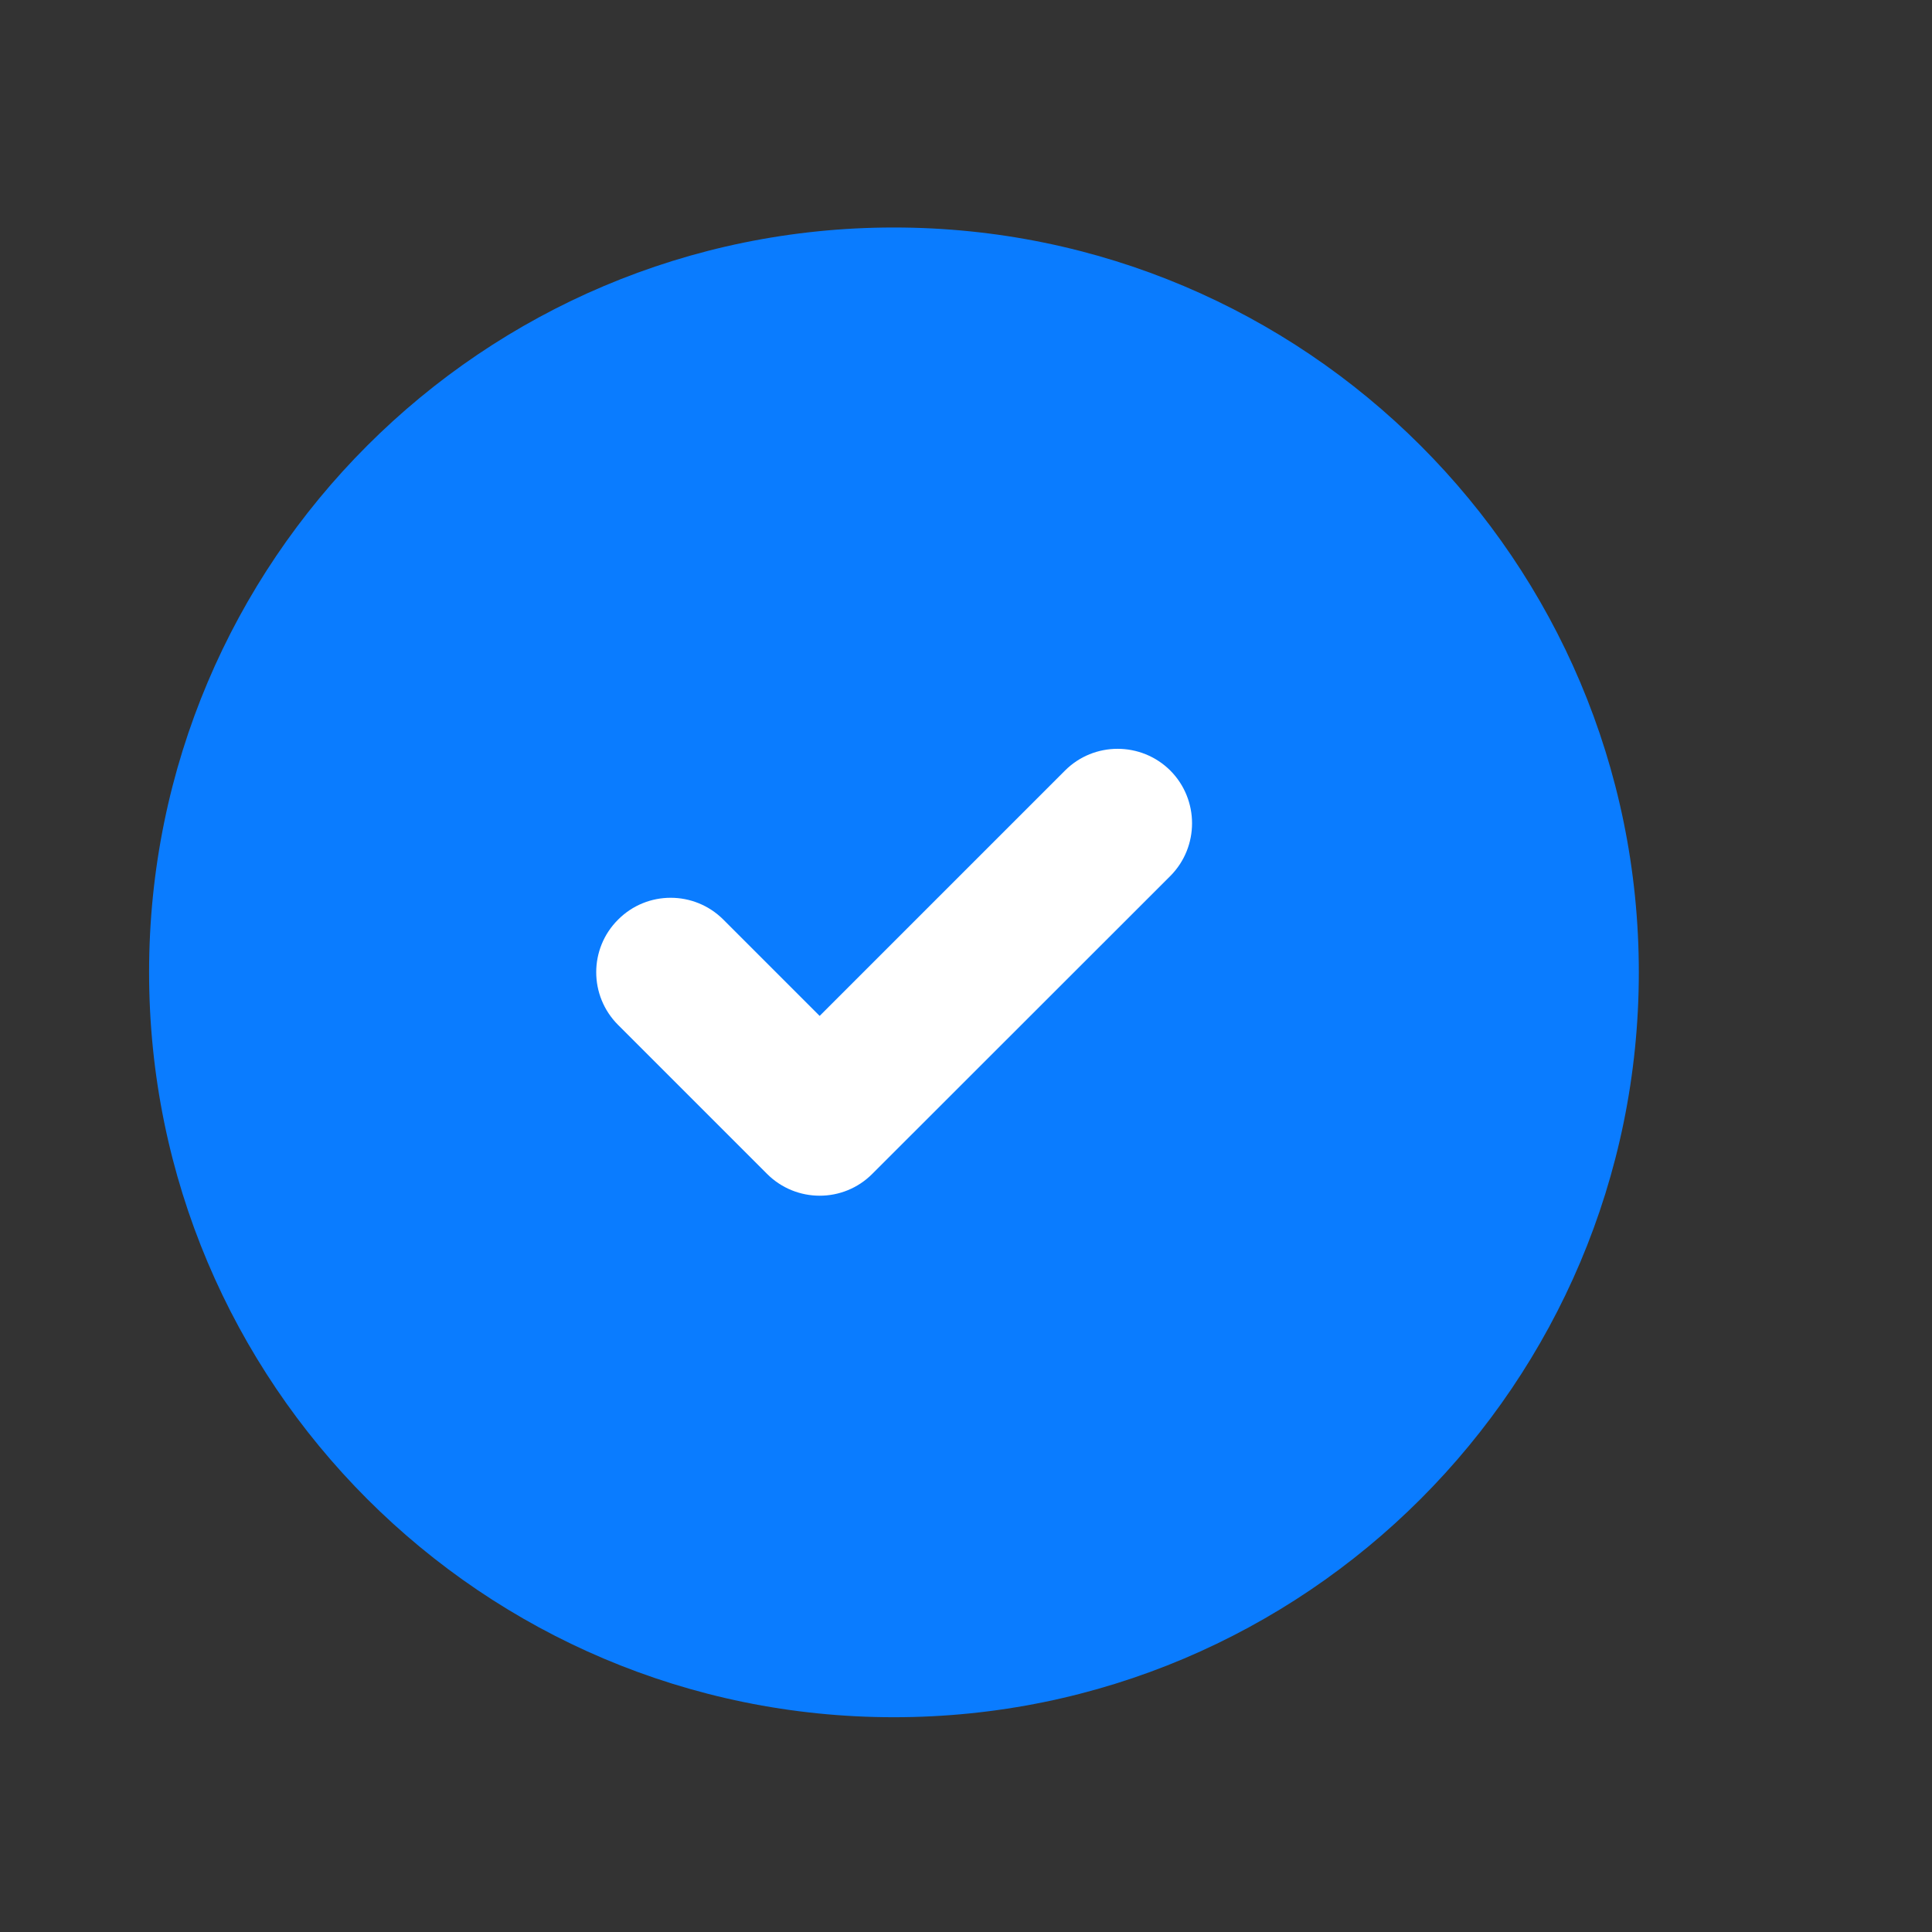
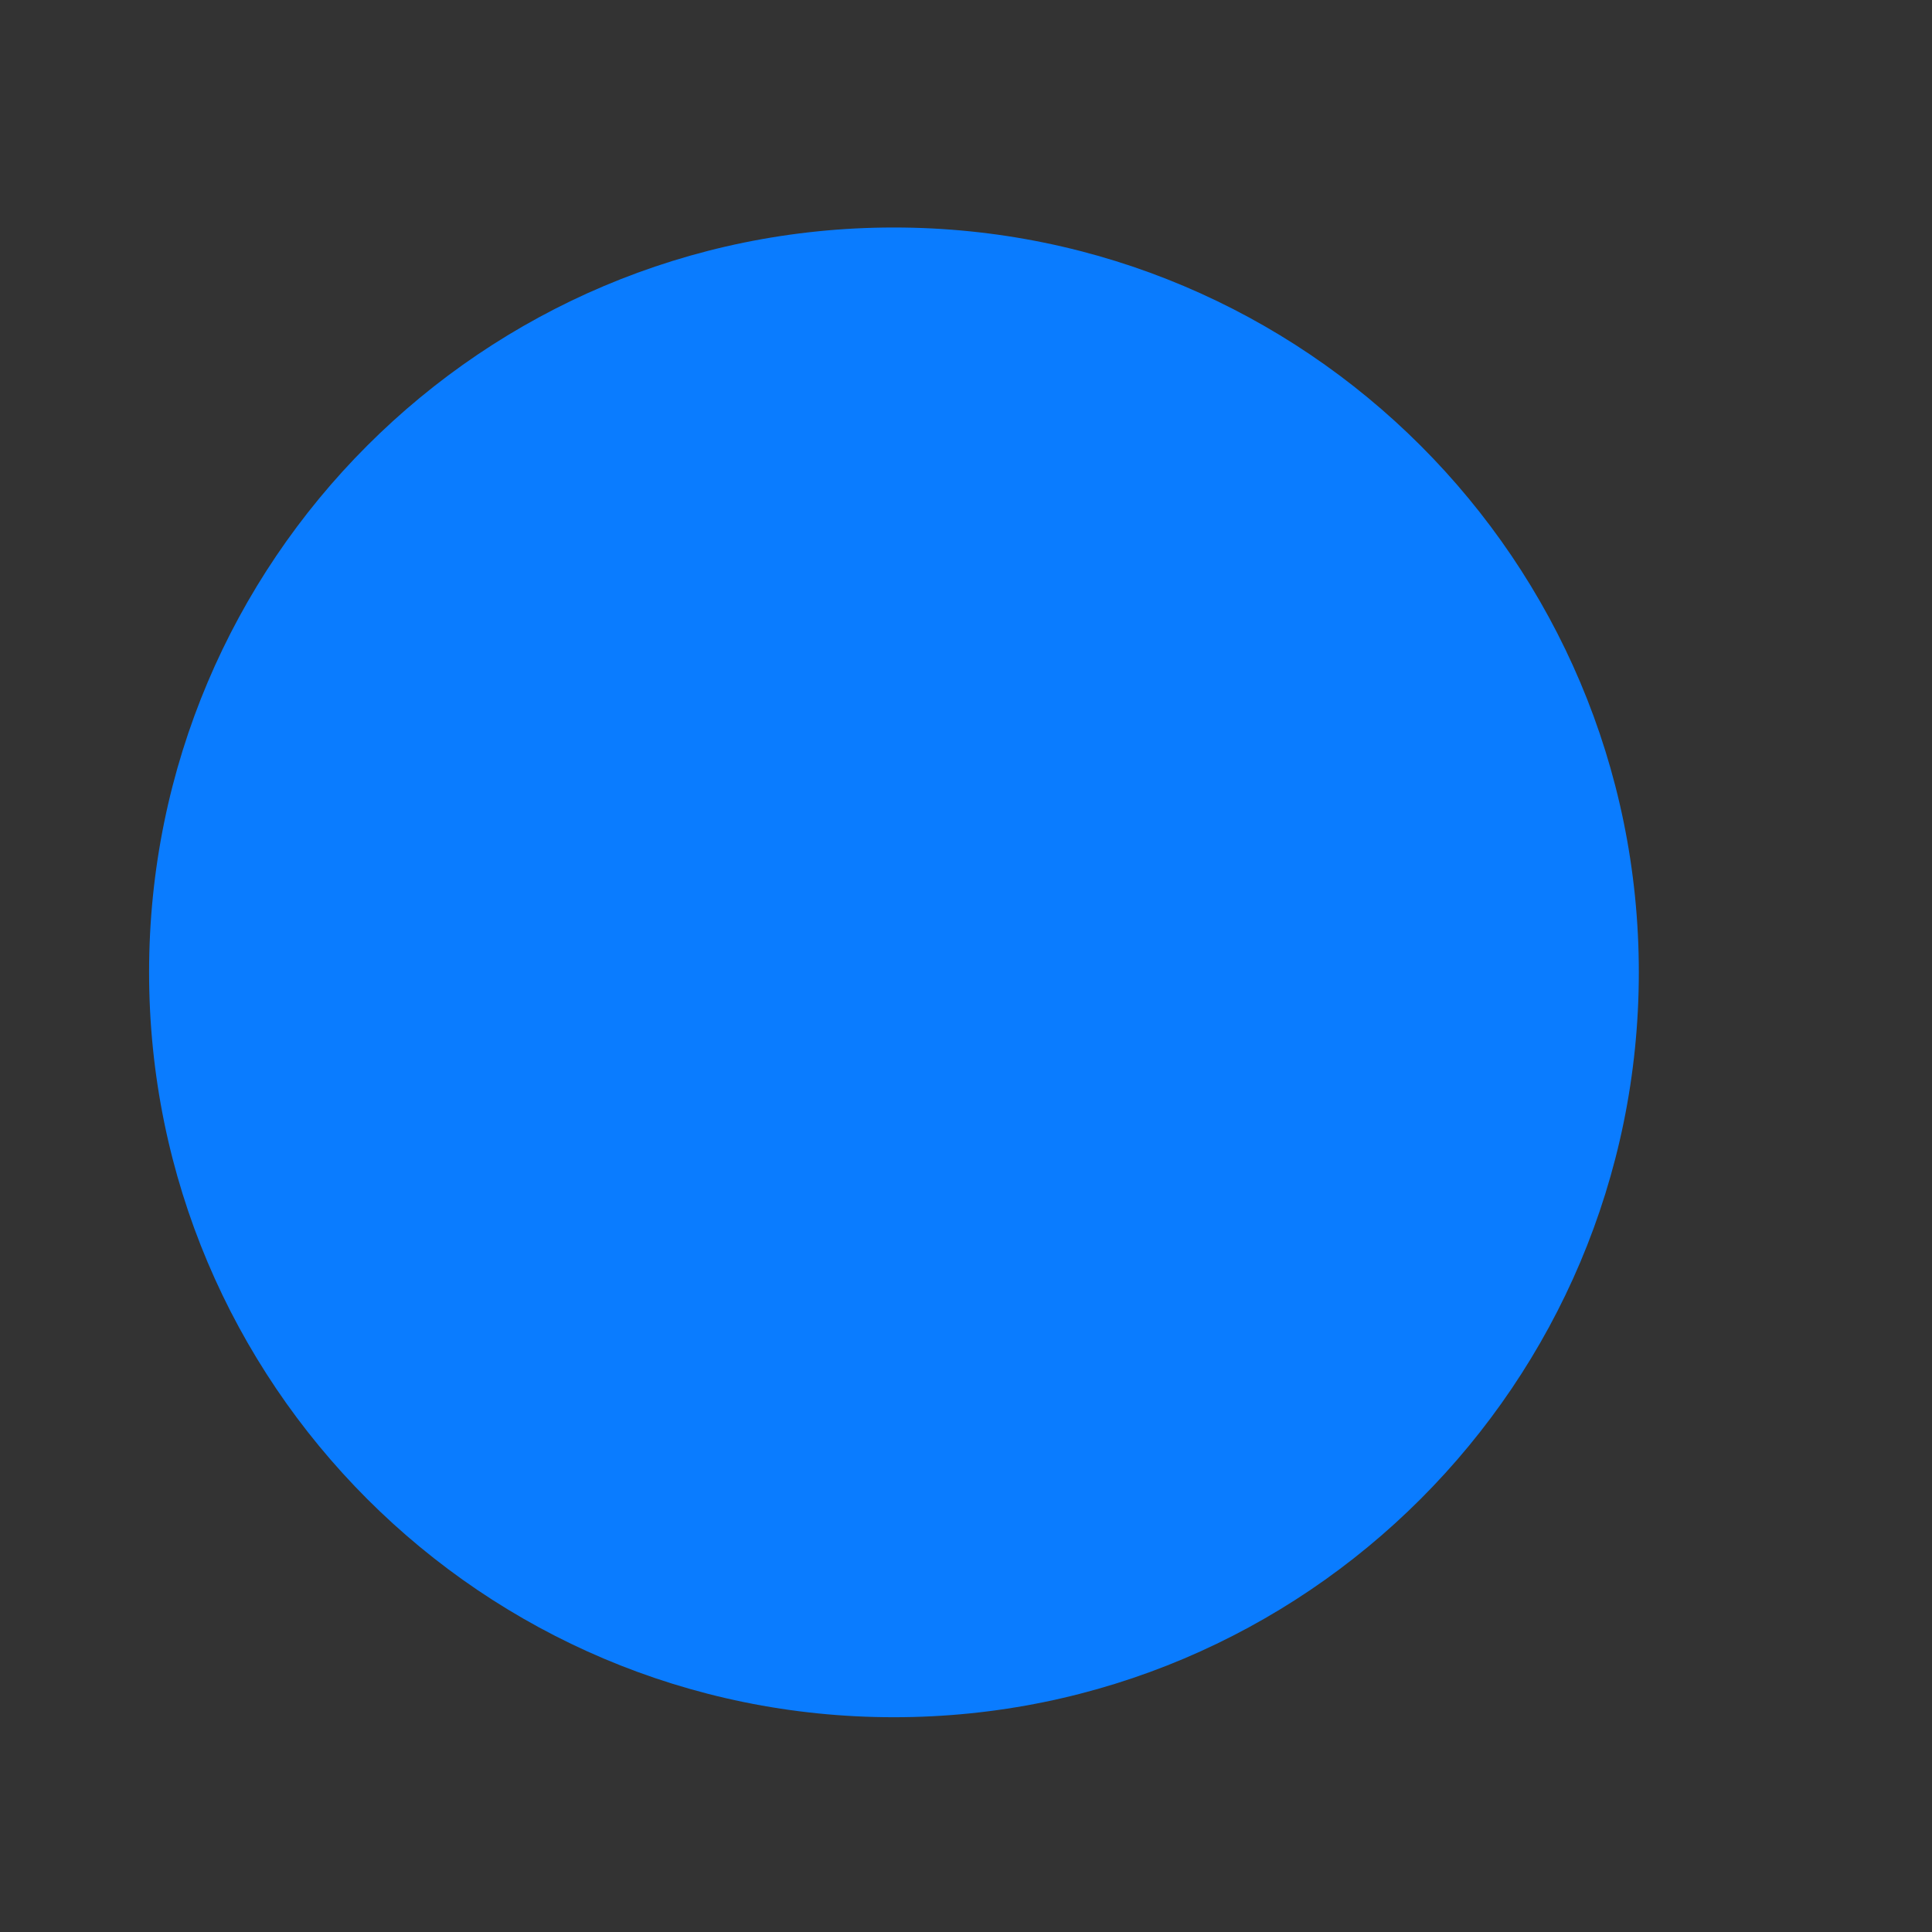
<svg xmlns="http://www.w3.org/2000/svg" width="12" height="12" viewBox="0 0 12 12" fill="none">
  <rect x="0" y="0" width="12" height="12" fill="#333333" stroke="none" />
  <g id="User Interface / Check cr-fr">
    <path id="Shape" d="M5.552 1.413C2.997 1.413 0.926 3.484 0.926 6.039C0.926 8.594 2.997 10.666 5.552 10.666C8.107 10.666 10.179 8.594 10.179 6.039C10.179 3.484 8.107 1.413 5.552 1.413Z" fill="#0A7CFF" />
-     <path id="Shape_2" fill-rule="evenodd" clip-rule="evenodd" d="M7.269 4.786C7.449 4.967 7.449 5.26 7.269 5.441L5.418 7.291C5.238 7.472 4.945 7.472 4.764 7.291L3.839 6.366C3.658 6.185 3.658 5.892 3.839 5.712C4.019 5.531 4.312 5.531 4.493 5.712L5.091 6.31L6.615 4.786C6.795 4.606 7.088 4.606 7.269 4.786Z" fill="white" />
  </g>
</svg>